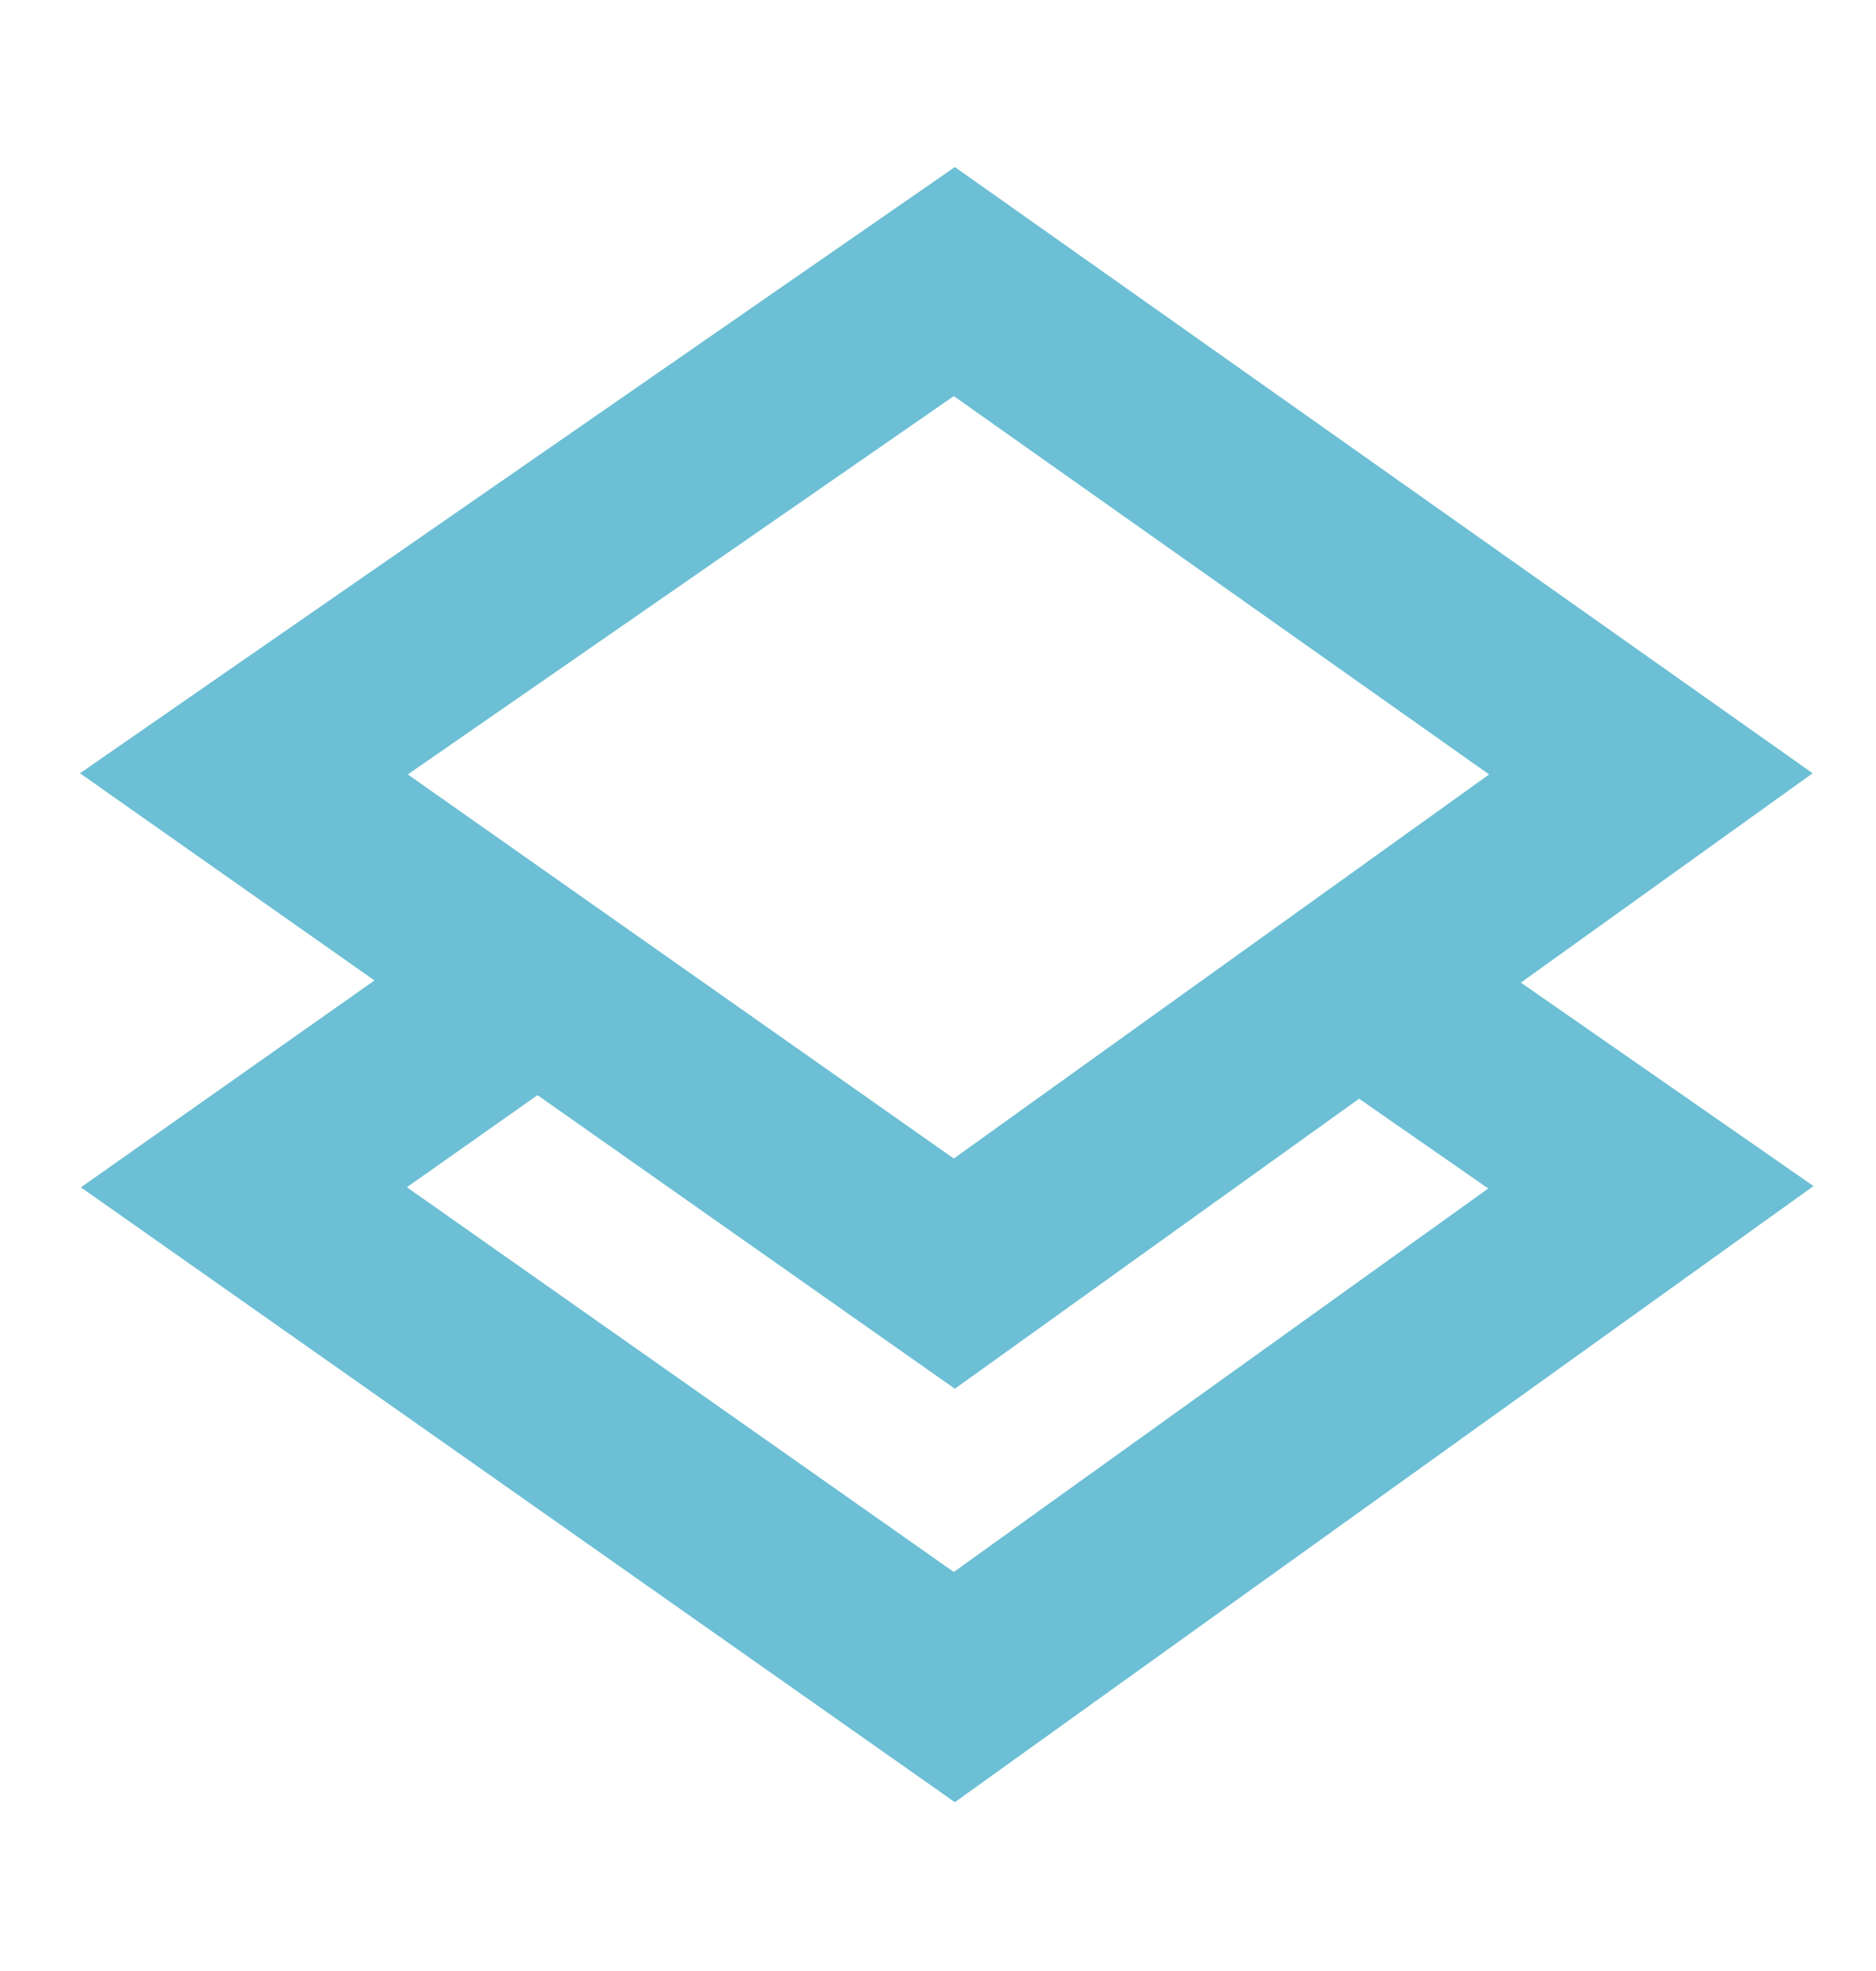
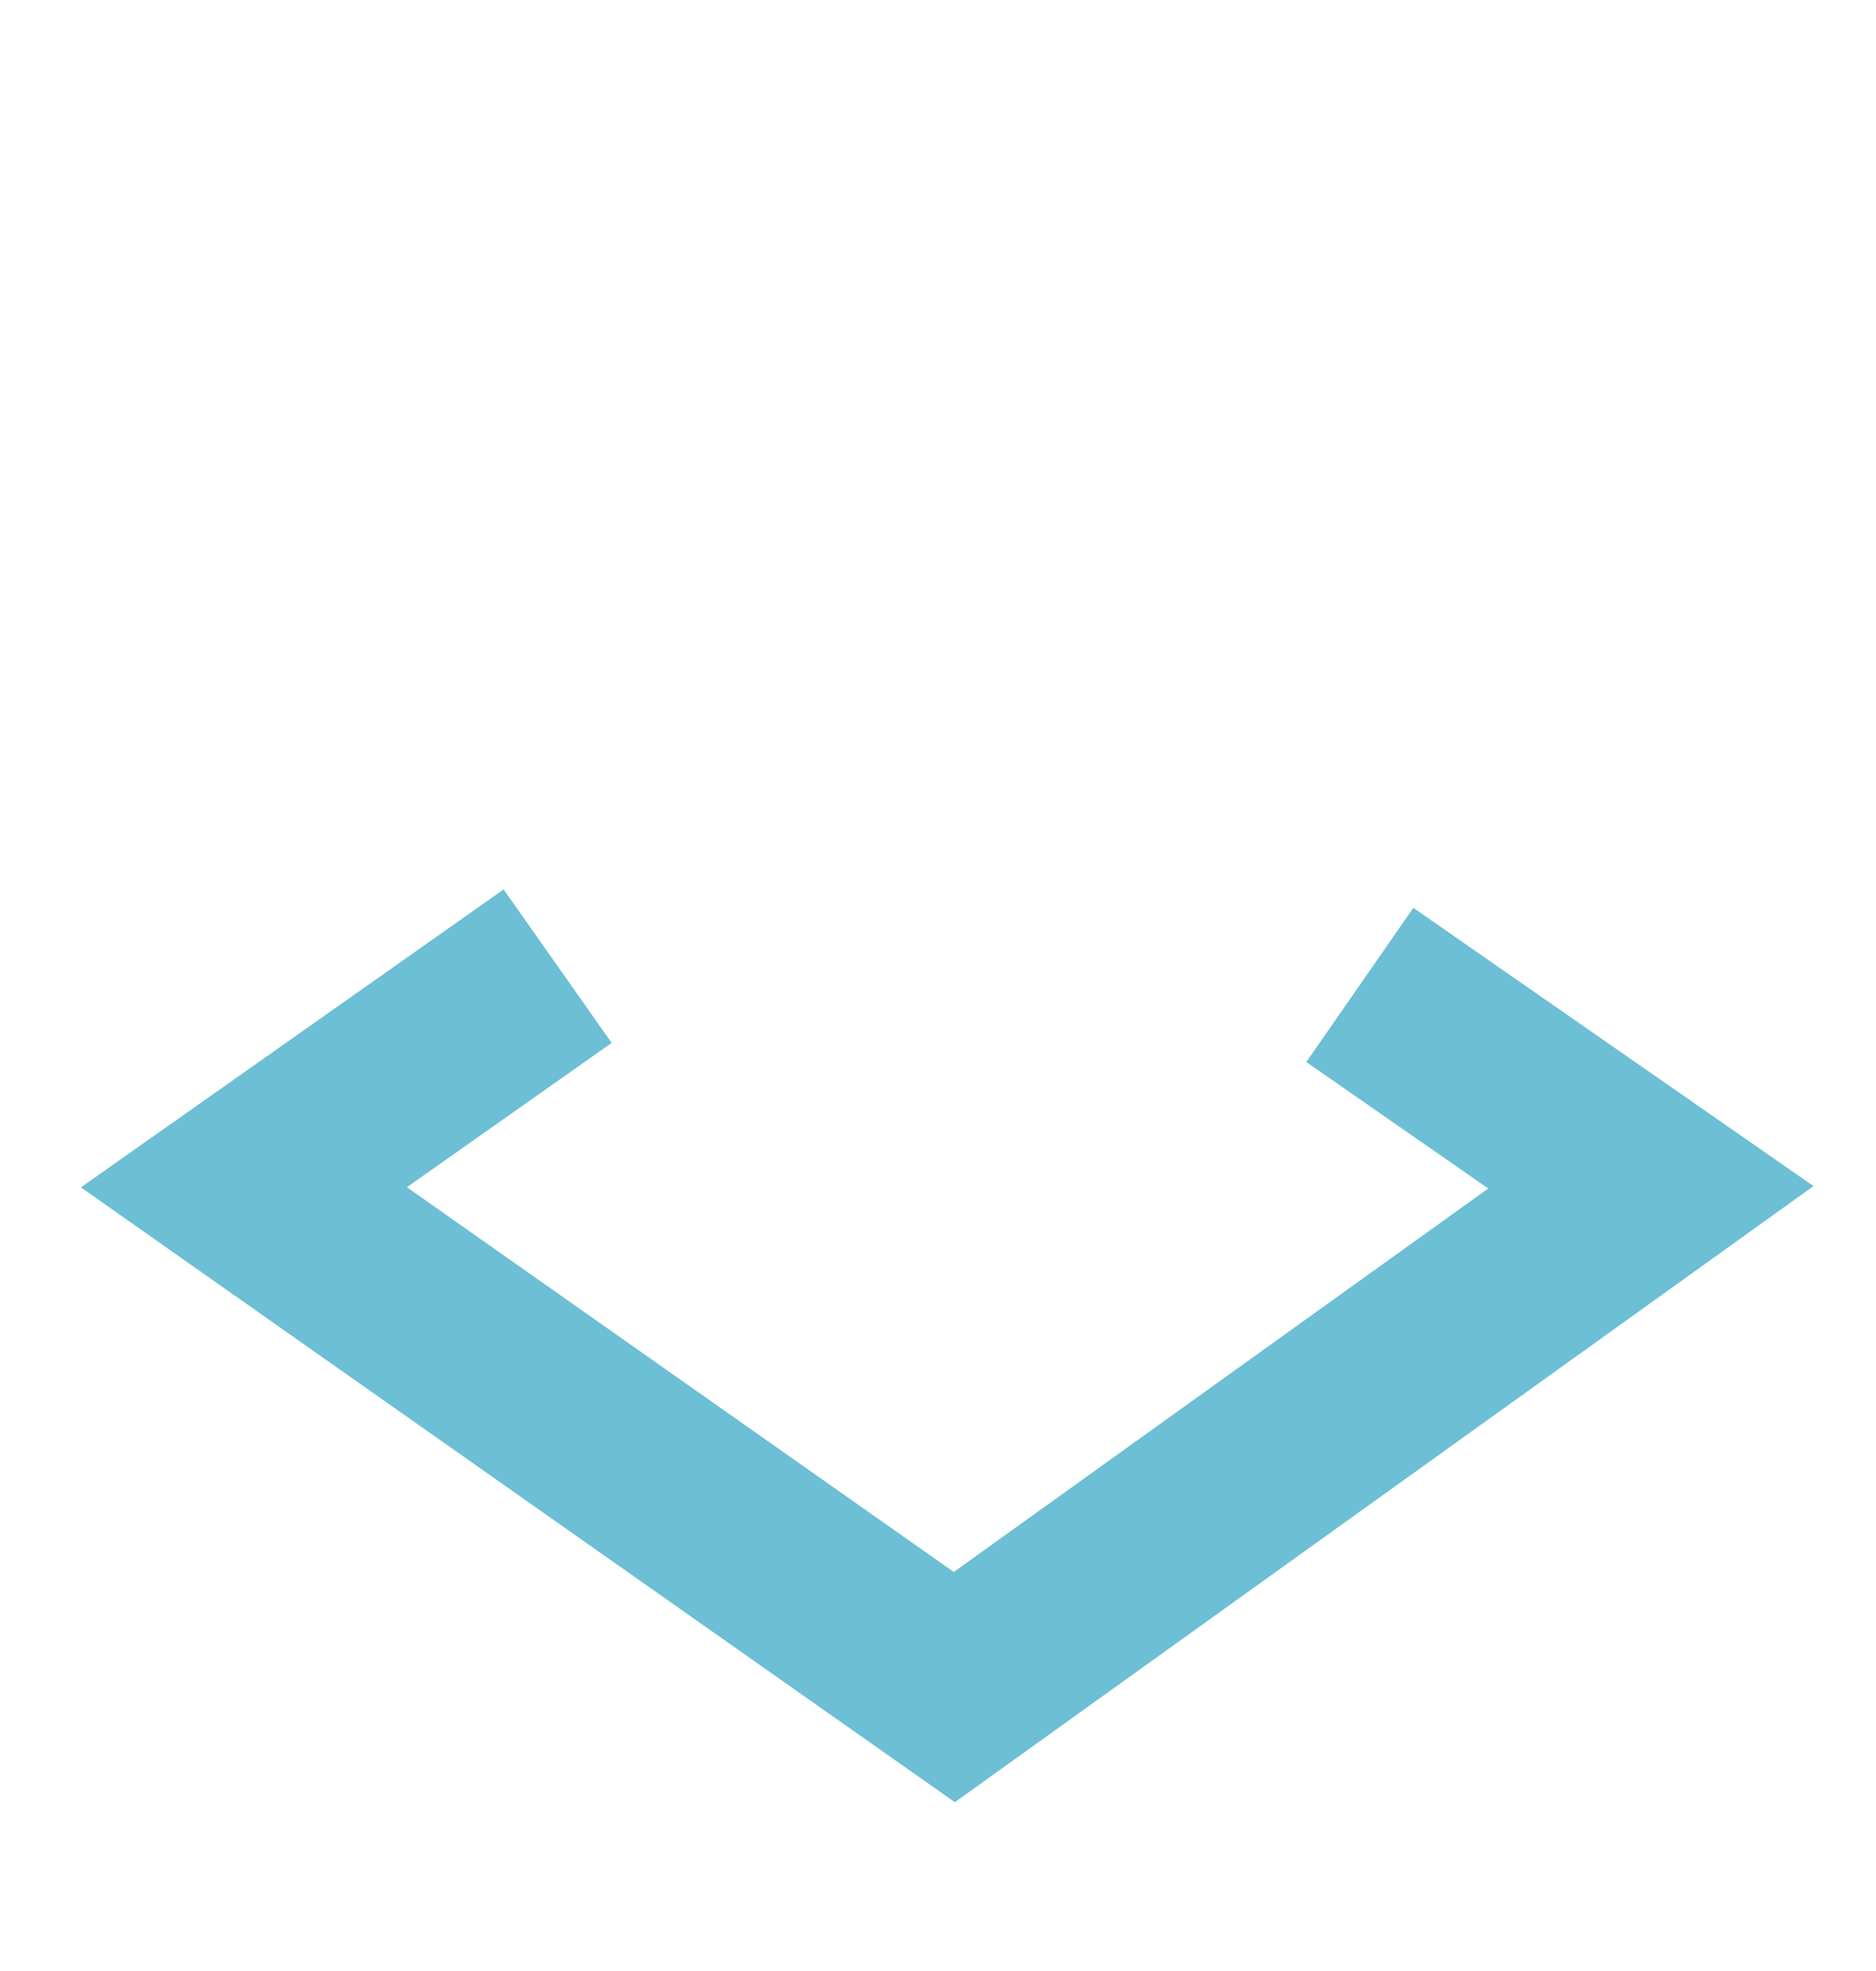
<svg xmlns="http://www.w3.org/2000/svg" width="20px" height="21px" viewBox="0 0 20 21" version="1.1">
  <title>Group Copy 2</title>
  <g id="Symbols" stroke="none" stroke-width="1" fill="none" fill-rule="evenodd">
    <g id="MENU/Module" transform="translate(-425, -29)" stroke="#6CBFD4" stroke-width="2">
      <g id="Group-5" transform="translate(427.6, 25.5)">
        <g id="Group-Copy-2" transform="translate(0, 6.5)">
-           <polygon id="Path-15" points="0 5.245 7.574 2.08166817e-14 15 5.245 7.574 10.57" />
          <polyline id="Path-18" points="3.345 7.294 5.96189764e-13 9.65 7.574 14.975 15 9.65 11.897 7.494" />
        </g>
      </g>
    </g>
  </g>
</svg>